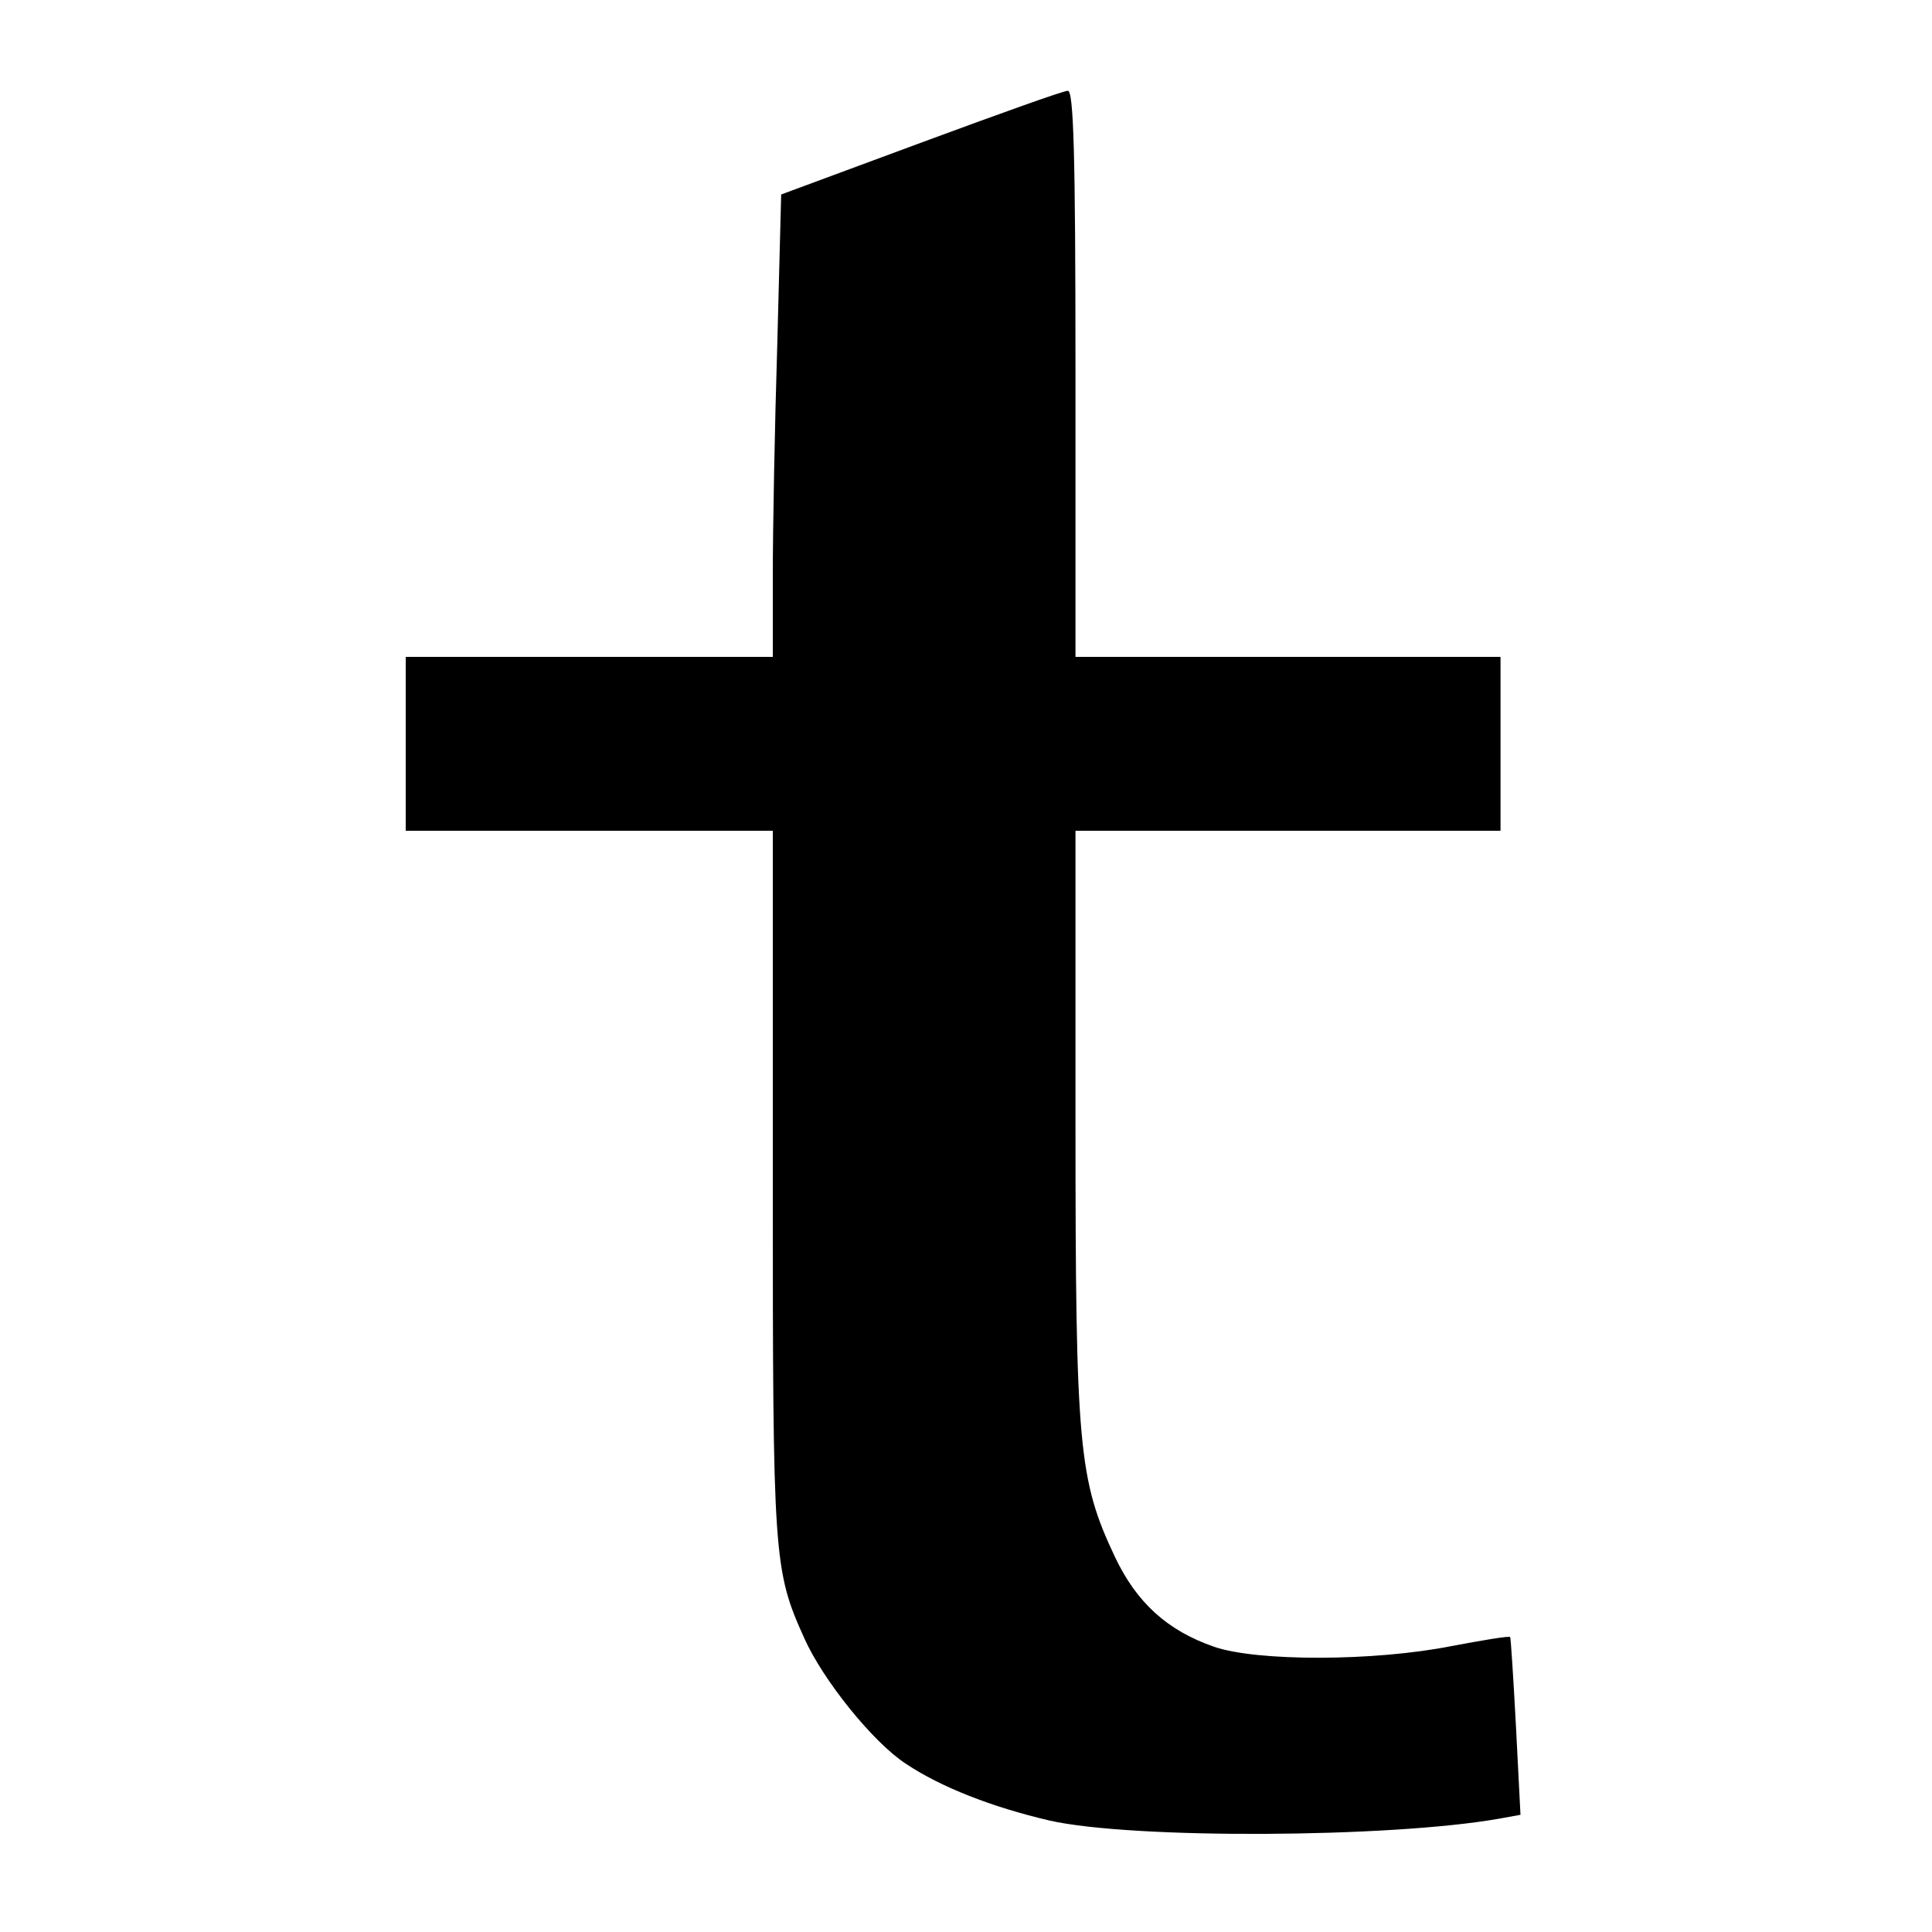
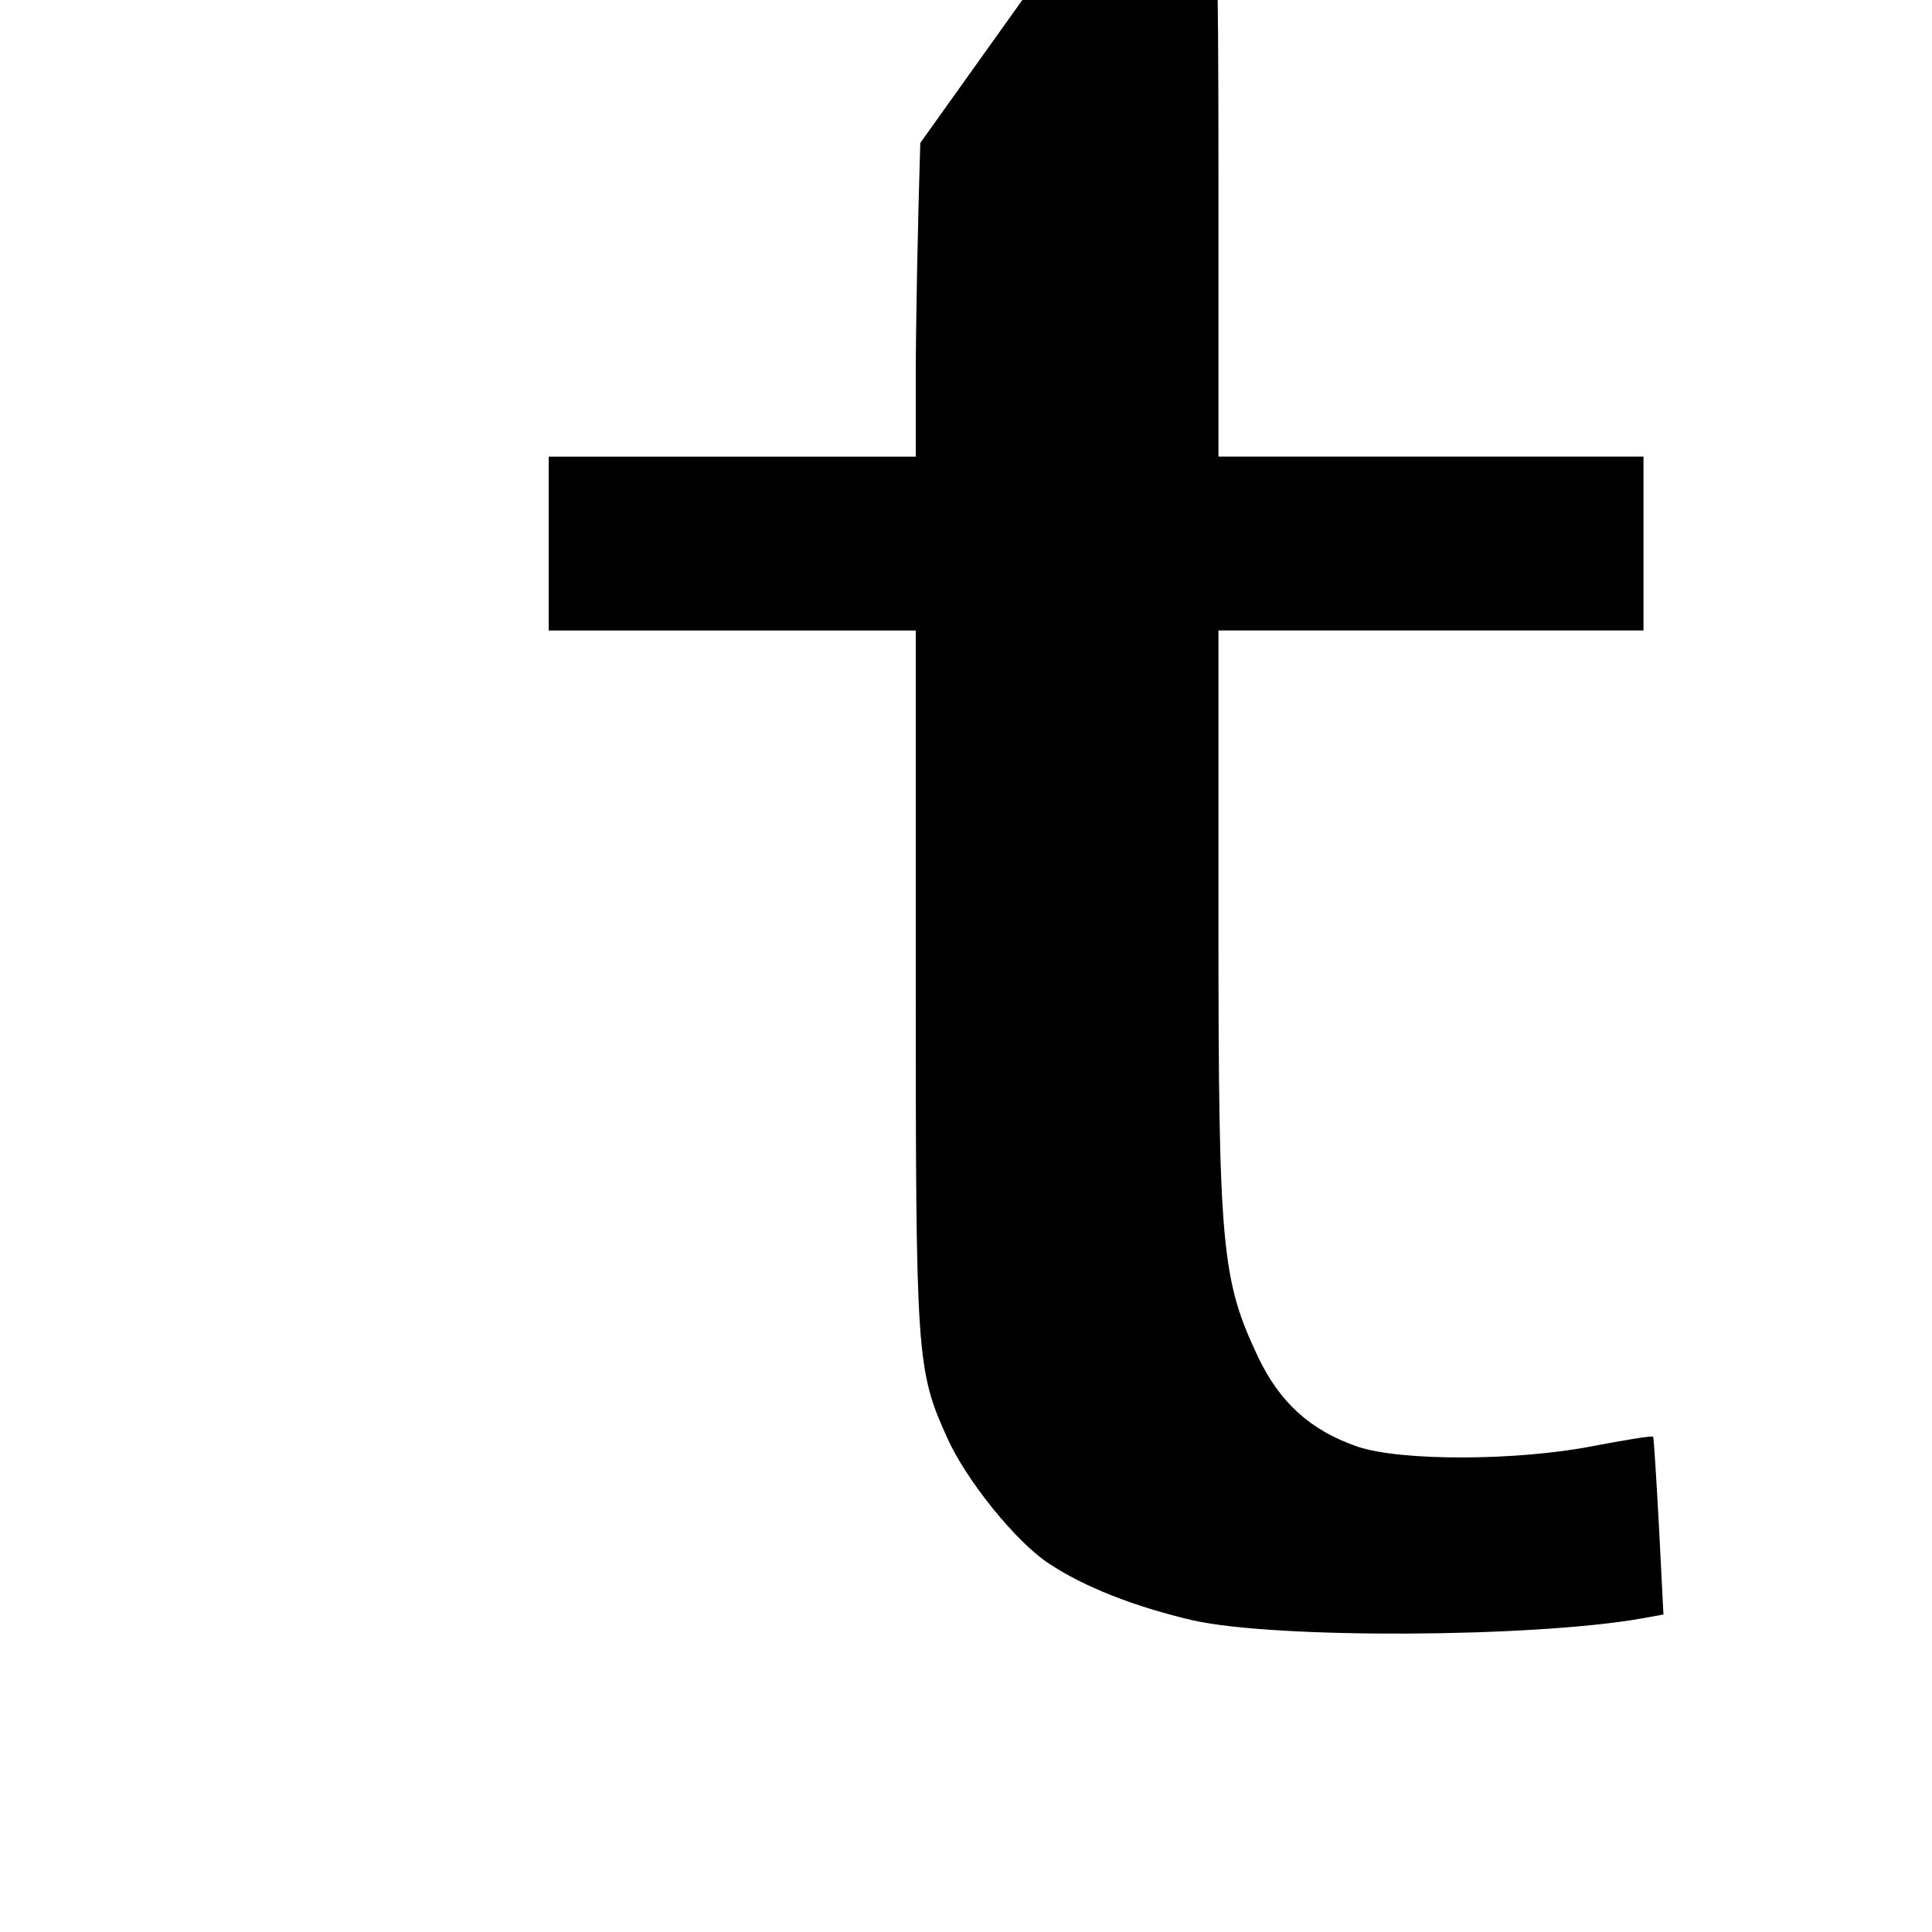
<svg xmlns="http://www.w3.org/2000/svg" version="1.0" width="300pt" height="300pt" viewBox="0 0 300 300" preserveAspectRatio="xMidYMid meet">
  <g transform="translate(0,300) scale(0.1,-0.1)" fill="#000000" stroke="none">
-     <path d="M1429 2778 l-216 -80 -6 -231 c-4 -128 -7 -289 -7 -359 l0 -128 -285 0 -285 0 0 -135 0 -135 285 0 285 0 0 -548 c0 -580 1 -600 49 -706 29 -65 107 -162 158 -195 54 -36 133 -67 223 -88 129 -29 528 -27 698 3 l33 6 -7 137 c-4 75 -8 137 -9 139 -2 2 -43 -5 -91 -14 -121 -24 -303 -24 -369 -1 -72 25 -120 68 -154 140 -56 119 -61 169 -61 672 l0 455 330 0 330 0 0 135 0 135 -330 0 -330 0 0 440 c0 346 -3 440 -12 439 -7 0 -110 -37 -229 -81z" />
+     <path d="M1429 2778 c-4 -128 -7 -289 -7 -359 l0 -128 -285 0 -285 0 0 -135 0 -135 285 0 285 0 0 -548 c0 -580 1 -600 49 -706 29 -65 107 -162 158 -195 54 -36 133 -67 223 -88 129 -29 528 -27 698 3 l33 6 -7 137 c-4 75 -8 137 -9 139 -2 2 -43 -5 -91 -14 -121 -24 -303 -24 -369 -1 -72 25 -120 68 -154 140 -56 119 -61 169 -61 672 l0 455 330 0 330 0 0 135 0 135 -330 0 -330 0 0 440 c0 346 -3 440 -12 439 -7 0 -110 -37 -229 -81z" />
  </g>
</svg>